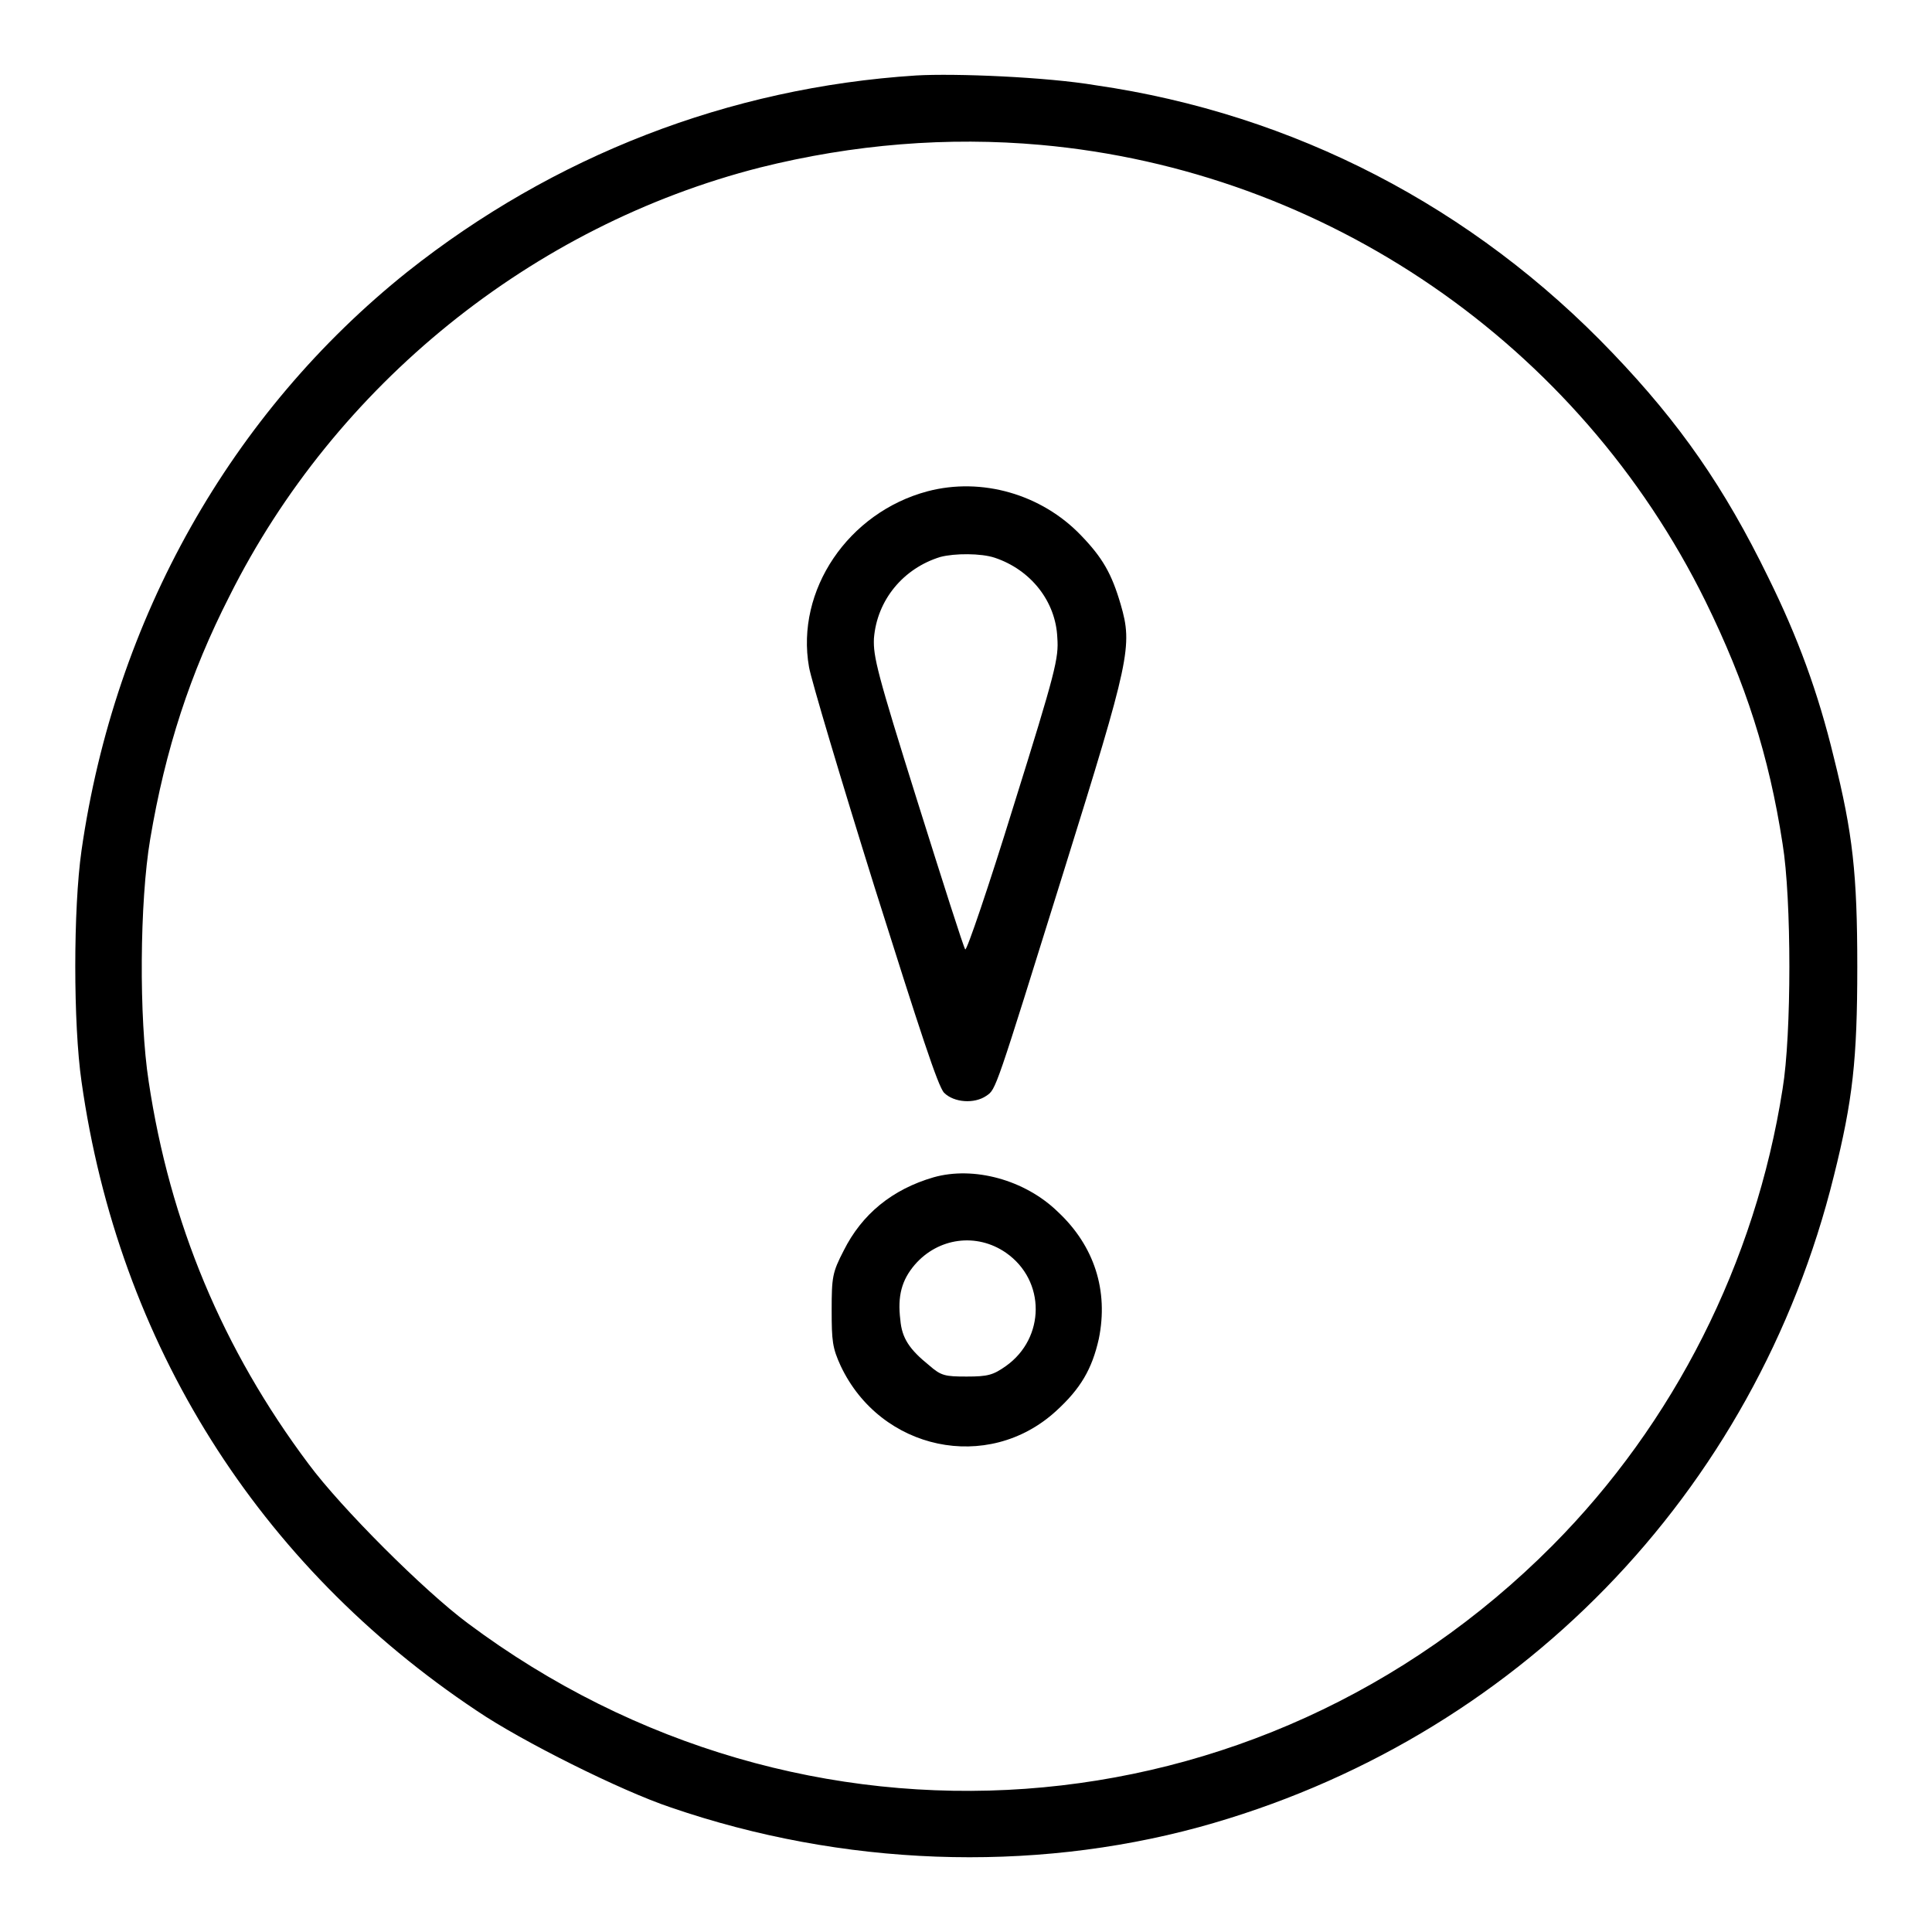
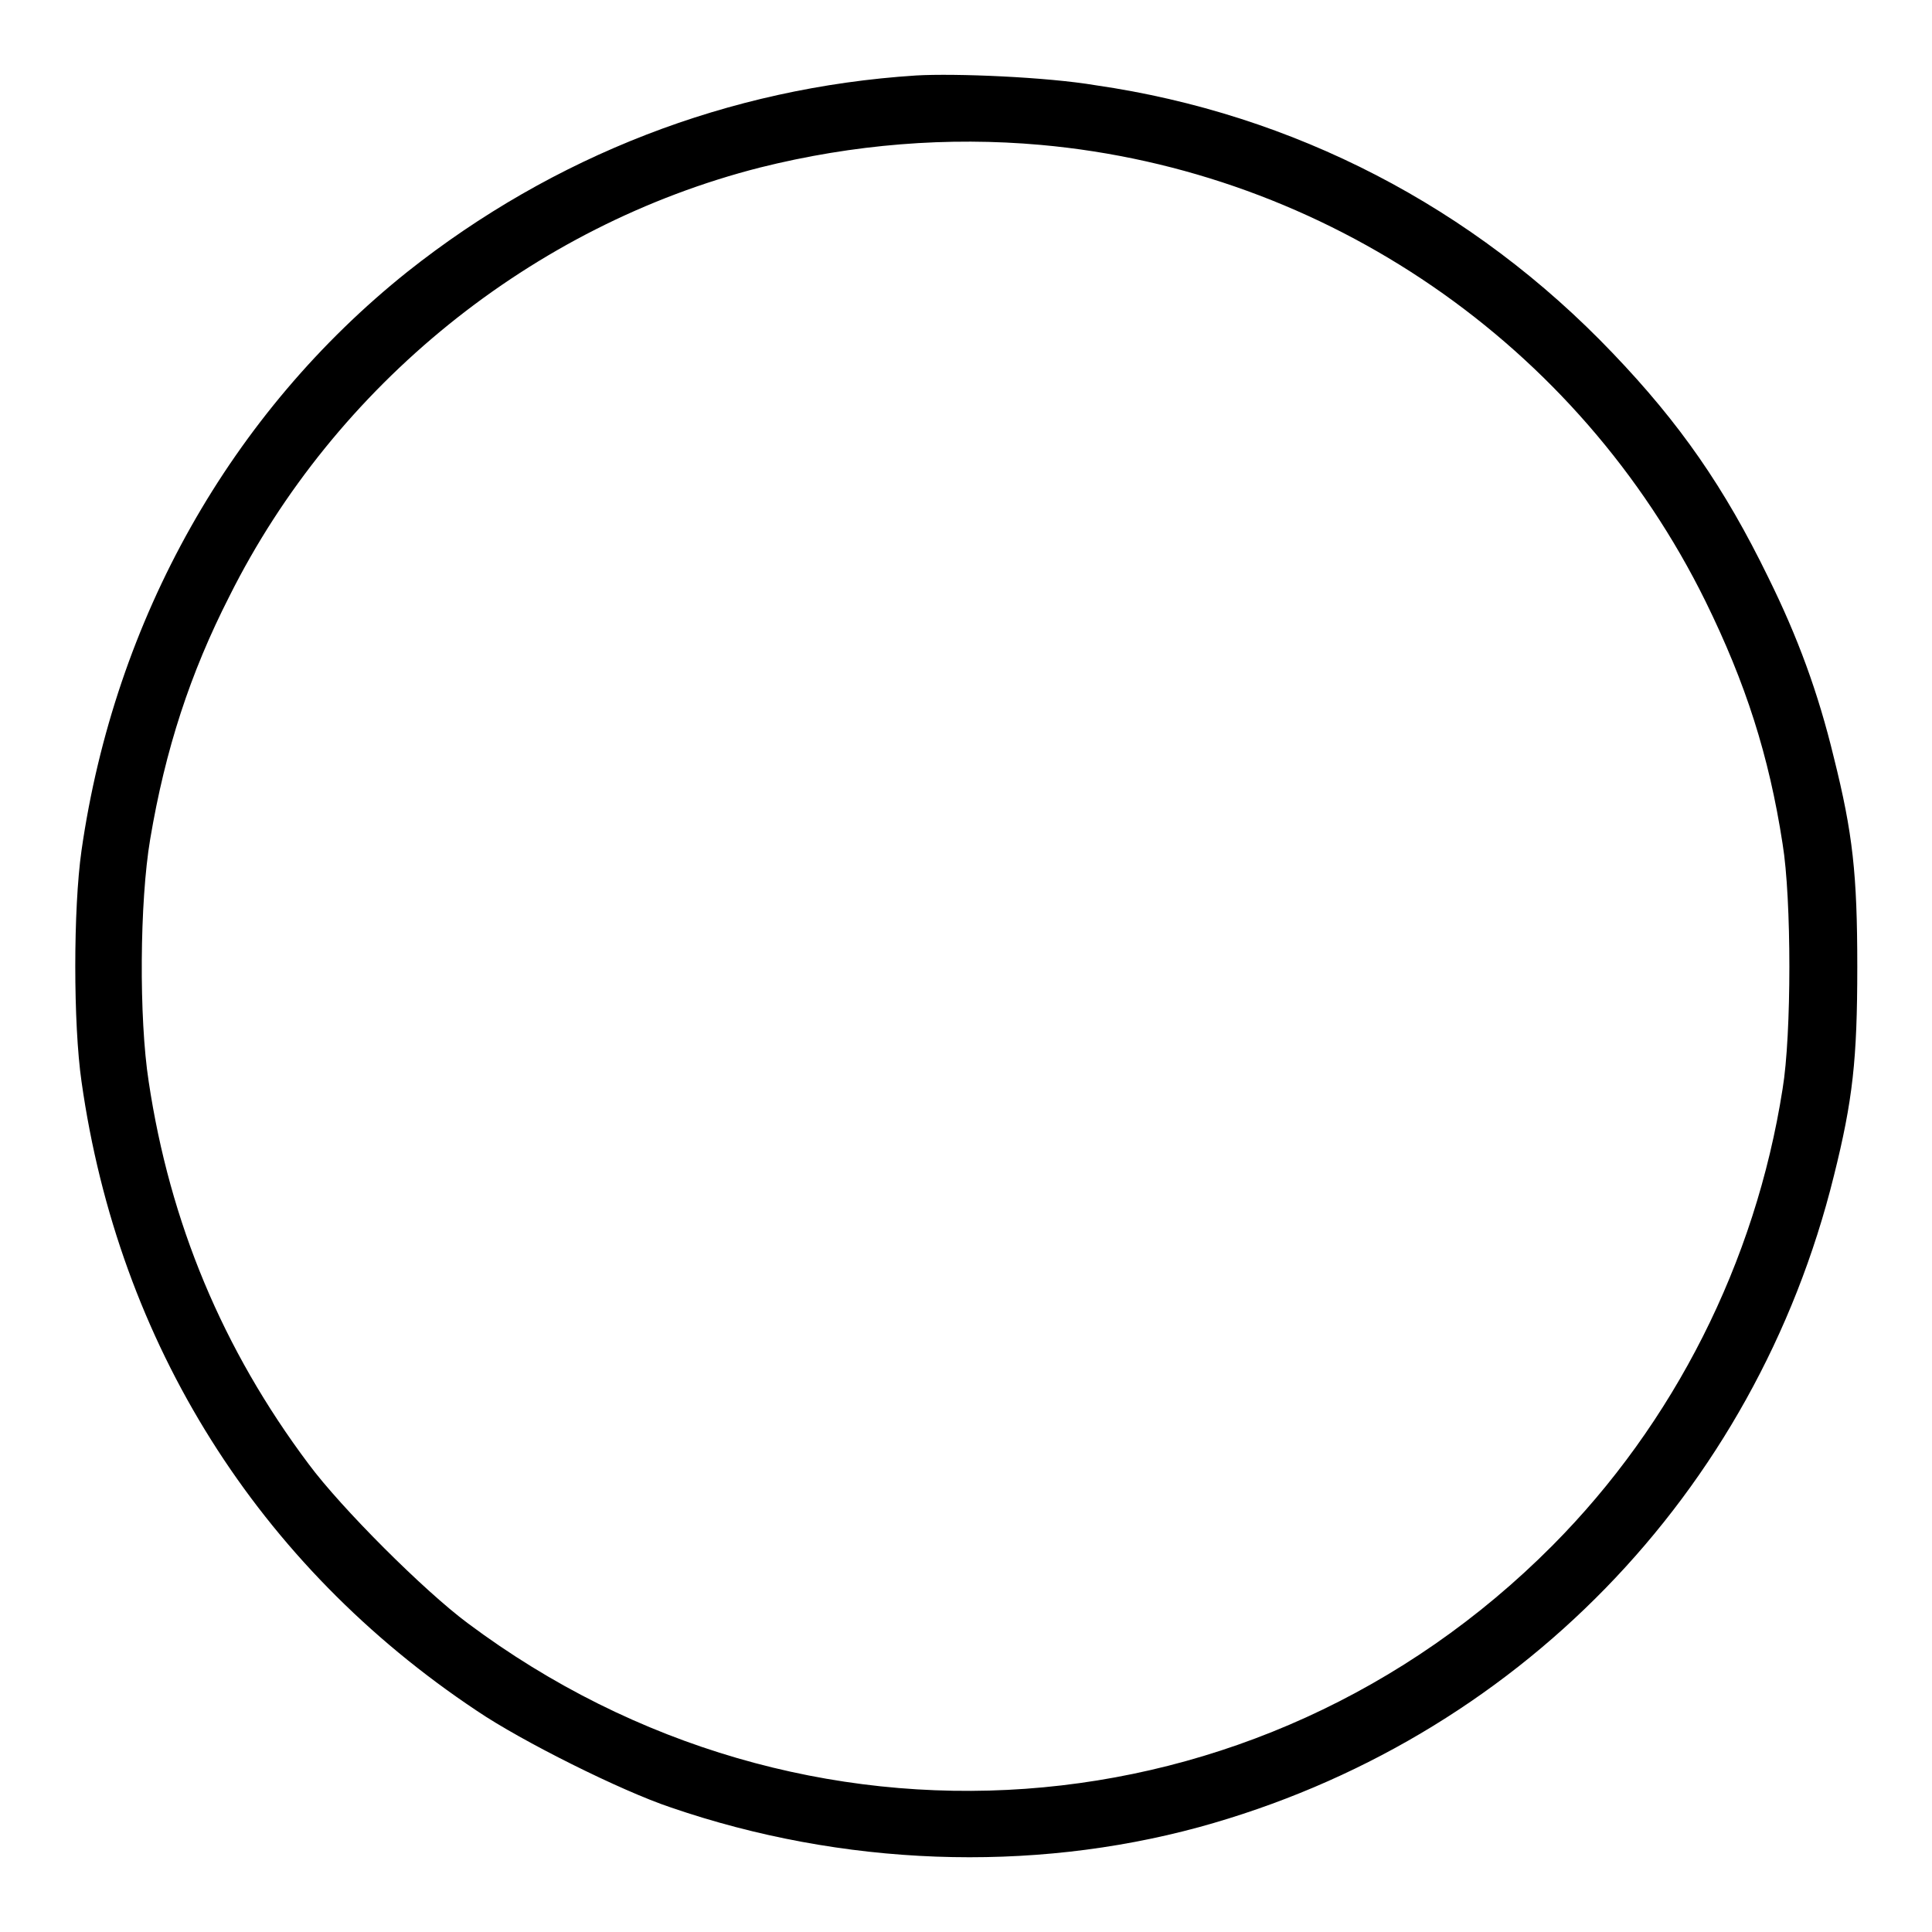
<svg xmlns="http://www.w3.org/2000/svg" version="1.1" x="0px" y="0px" viewBox="0 0 256 256" enable-background="new 0 0 256 256" xml:space="preserve">
  <g>
    <g>
      <g>
        <path fill="#000000" d="M121.4,10C96.5,11.6,73.3,20.7,54,36c-23.4,18.7-38.8,46-43.2,76.7c-1.1,7.7-1.1,23,0,30.6c4.9,34.7,23.4,64.1,52.4,83.4c5.9,4,19.1,10.6,25.7,12.8c22.7,7.8,47.6,8.7,70,2.6c41.9-11.5,73.7-44.2,84.1-86.3c2.5-10,3.1-15.4,3.1-27.7c0-12.3-0.6-17.7-3.1-27.7c-2.1-8.7-4.8-16-8.7-23.9c-5.8-11.9-11.7-20.4-20.6-29.7c-18.5-19.4-42.3-31.7-68.5-35.5C138.7,10.2,126.6,9.7,121.4,10z M137.9,19.2c37.8,3.4,71.3,26.4,88.1,60.5c5.3,10.8,8.4,20.4,10.2,32.1c1.2,7.3,1.2,25.3,0,32.5c-3.6,23-14.4,44.3-30.5,60.5c-38.9,39.1-99.4,43.4-143.7,10.3c-5.8-4.3-16.8-15.3-21.1-21.1c-11.4-15.2-18.4-32-21.2-50.7c-1.3-8.4-1.2-23.8,0.2-32.1c2-11.9,5.3-22,10.5-32.2c14-28,40.1-49.1,70.3-56.8C113.1,19.1,125.6,18.1,137.9,19.2z" />
-         <path fill="#000000" d="M122.9,65.1c-10.5,2.8-17.5,13.1-15.7,23.3c0.3,1.7,4.2,14.8,8.7,29.2c6,19,8.4,26.4,9.2,27.2c1.3,1.3,4,1.5,5.6,0.4c1.3-0.9,1.1-0.4,10.3-29.9c8.7-27.9,9.1-29.7,7.5-35.2c-1.2-4.1-2.4-6.2-5.3-9.2C138,65.5,130.1,63.2,122.9,65.1z M131.8,73.9c4.8,1.6,8.1,5.8,8.3,10.6c0.2,2.7-0.2,4.4-5.8,22.3c-3.3,10.7-6.2,19.2-6.4,19c-0.2-0.2-3-9-6.3-19.5c-5.4-17.2-5.9-19.3-5.8-21.7c0.4-5.1,3.9-9.3,8.8-10.8C126.5,73.3,130,73.3,131.8,73.9z" />
-         <path fill="#000000" d="M123.7,156c-5.5,1.6-9.5,4.9-11.9,9.7c-1.5,2.9-1.6,3.5-1.6,7.9c0,4.1,0.1,5,1.2,7.4c5.3,11.2,19.5,14.2,28.5,6c3.3-3,4.8-5.6,5.7-9.6c1.3-6.4-0.6-12.3-5.4-16.8C135.8,156.3,129,154.5,123.7,156z M133.3,166c5.3,3.7,5.2,11.3,0,15c-1.7,1.2-2.4,1.4-5.2,1.4c-2.9,0-3.4-0.1-5-1.5c-2.6-2.1-3.6-3.6-3.8-6c-0.4-3.2,0.2-5.3,1.9-7.3C124.3,164,129.4,163.3,133.3,166z" />
      </g>
    </g>
  </g>
</svg>